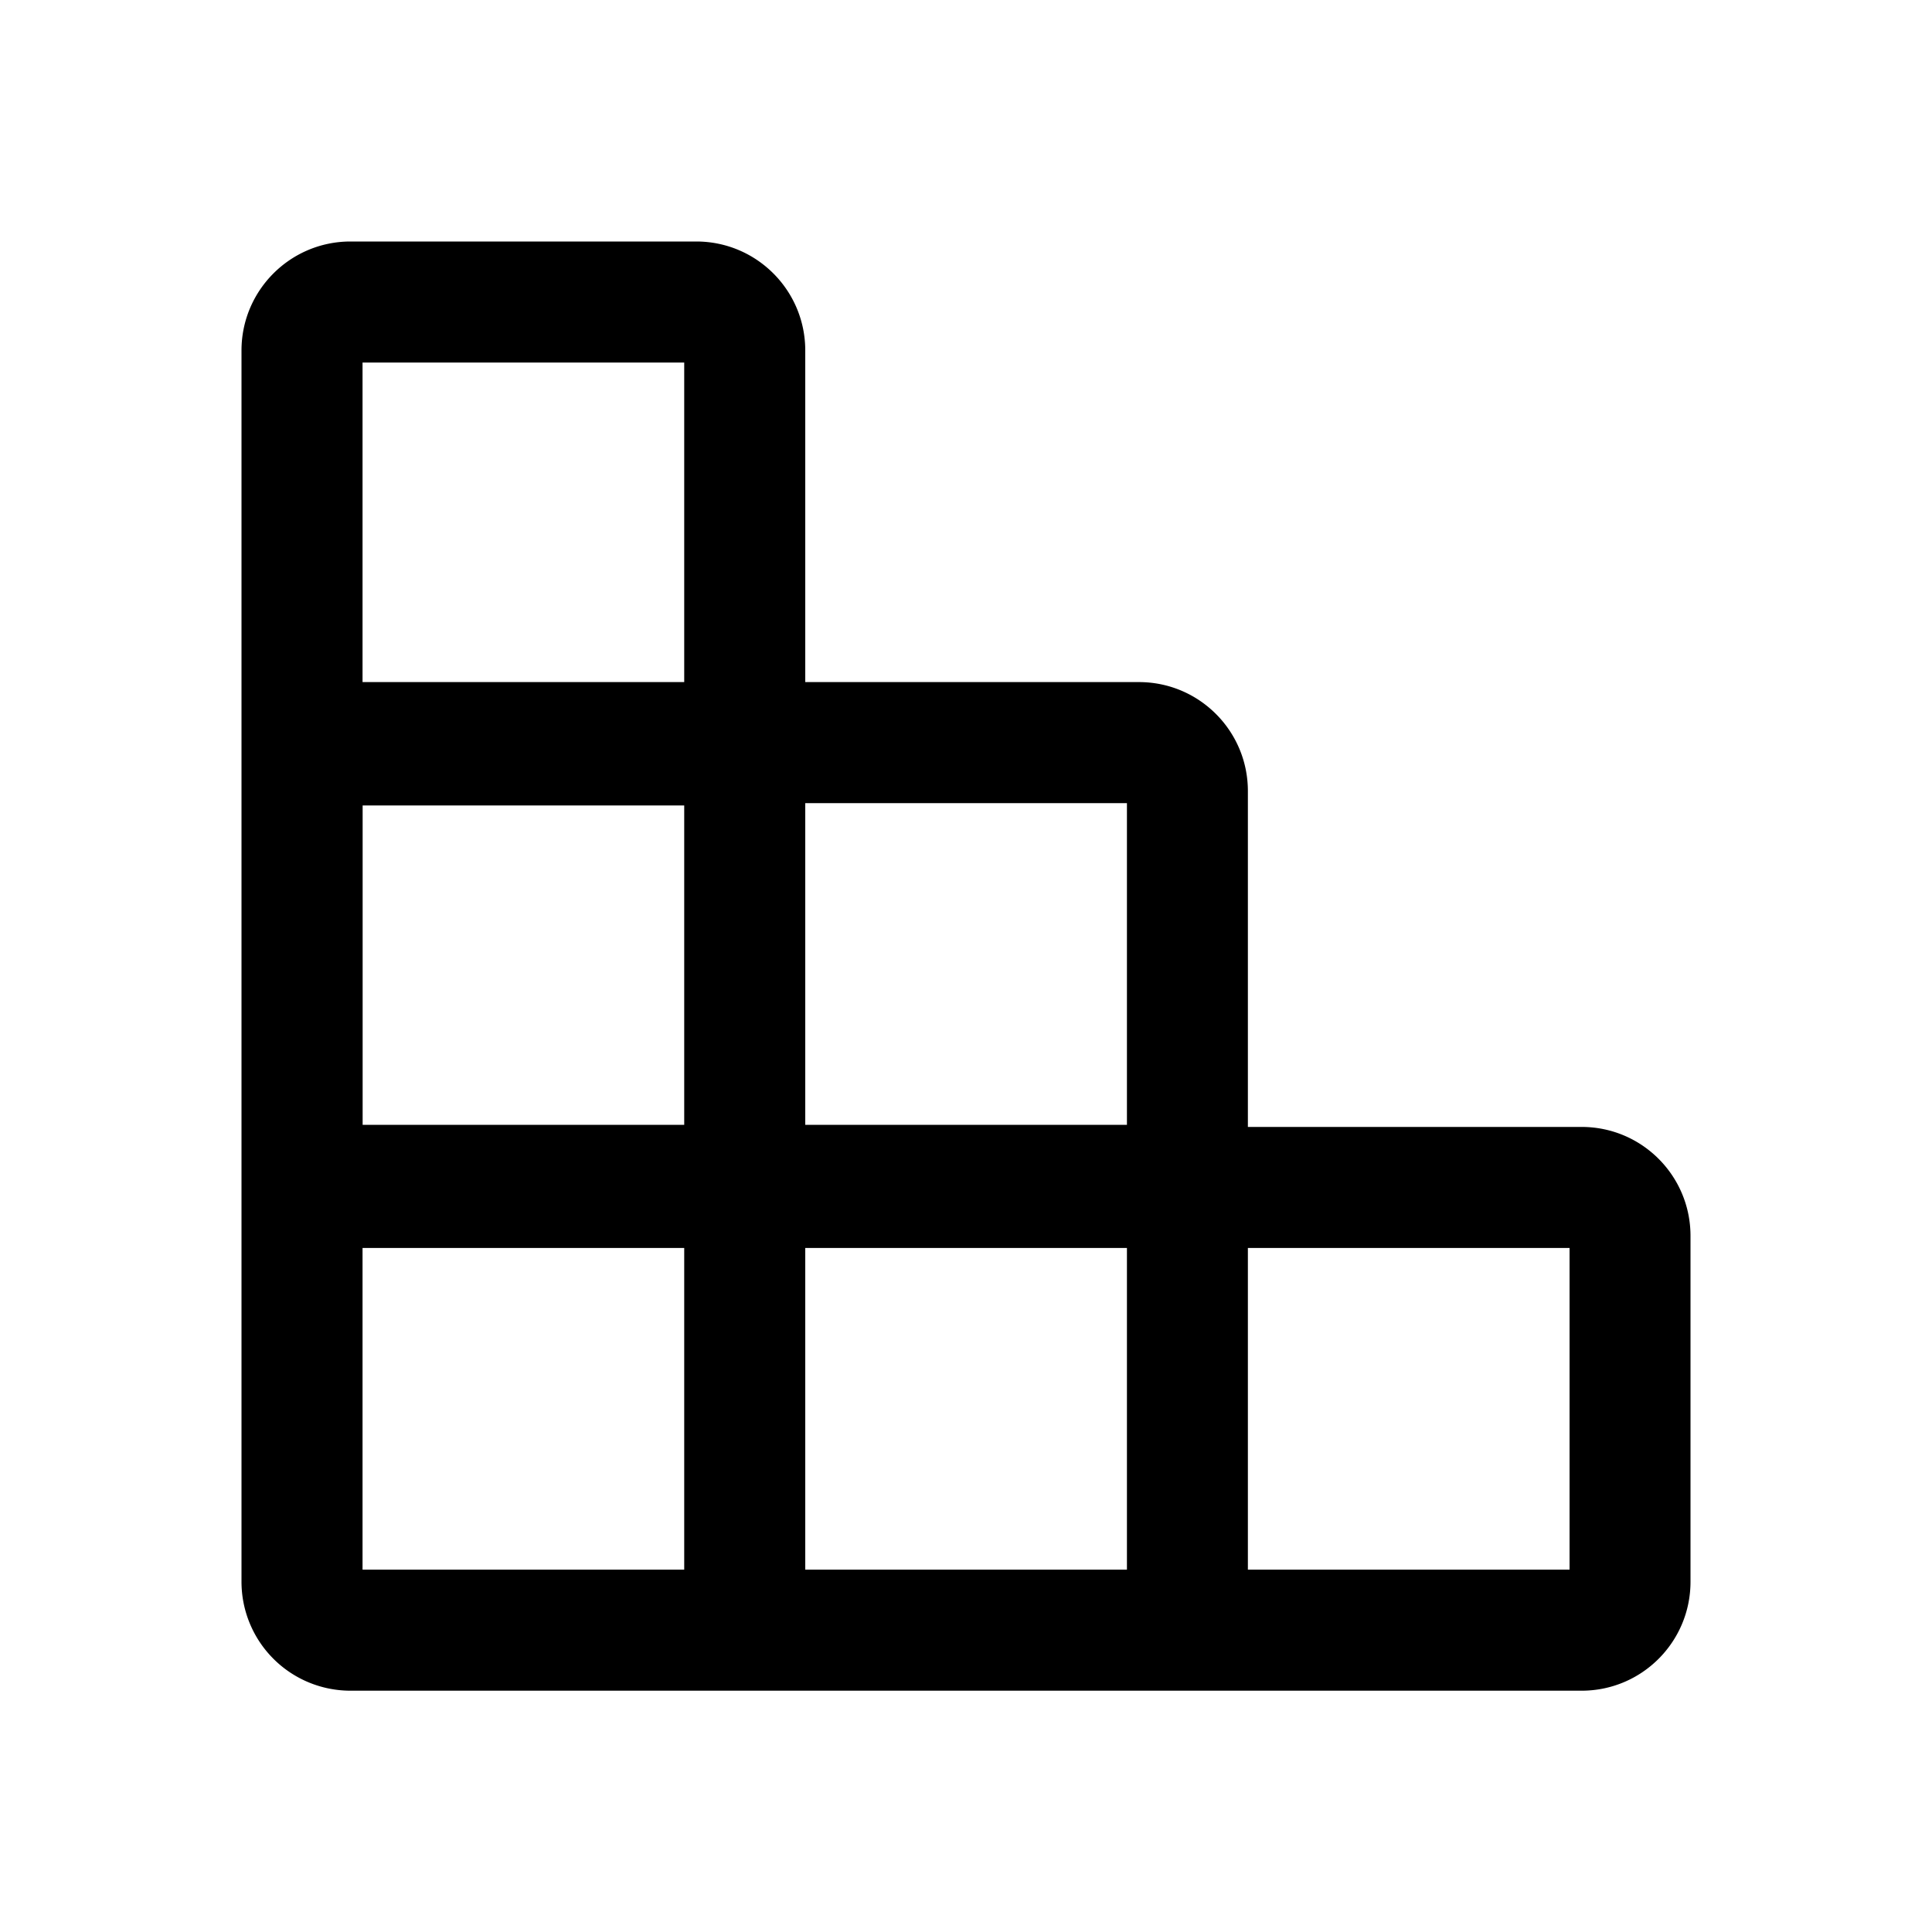
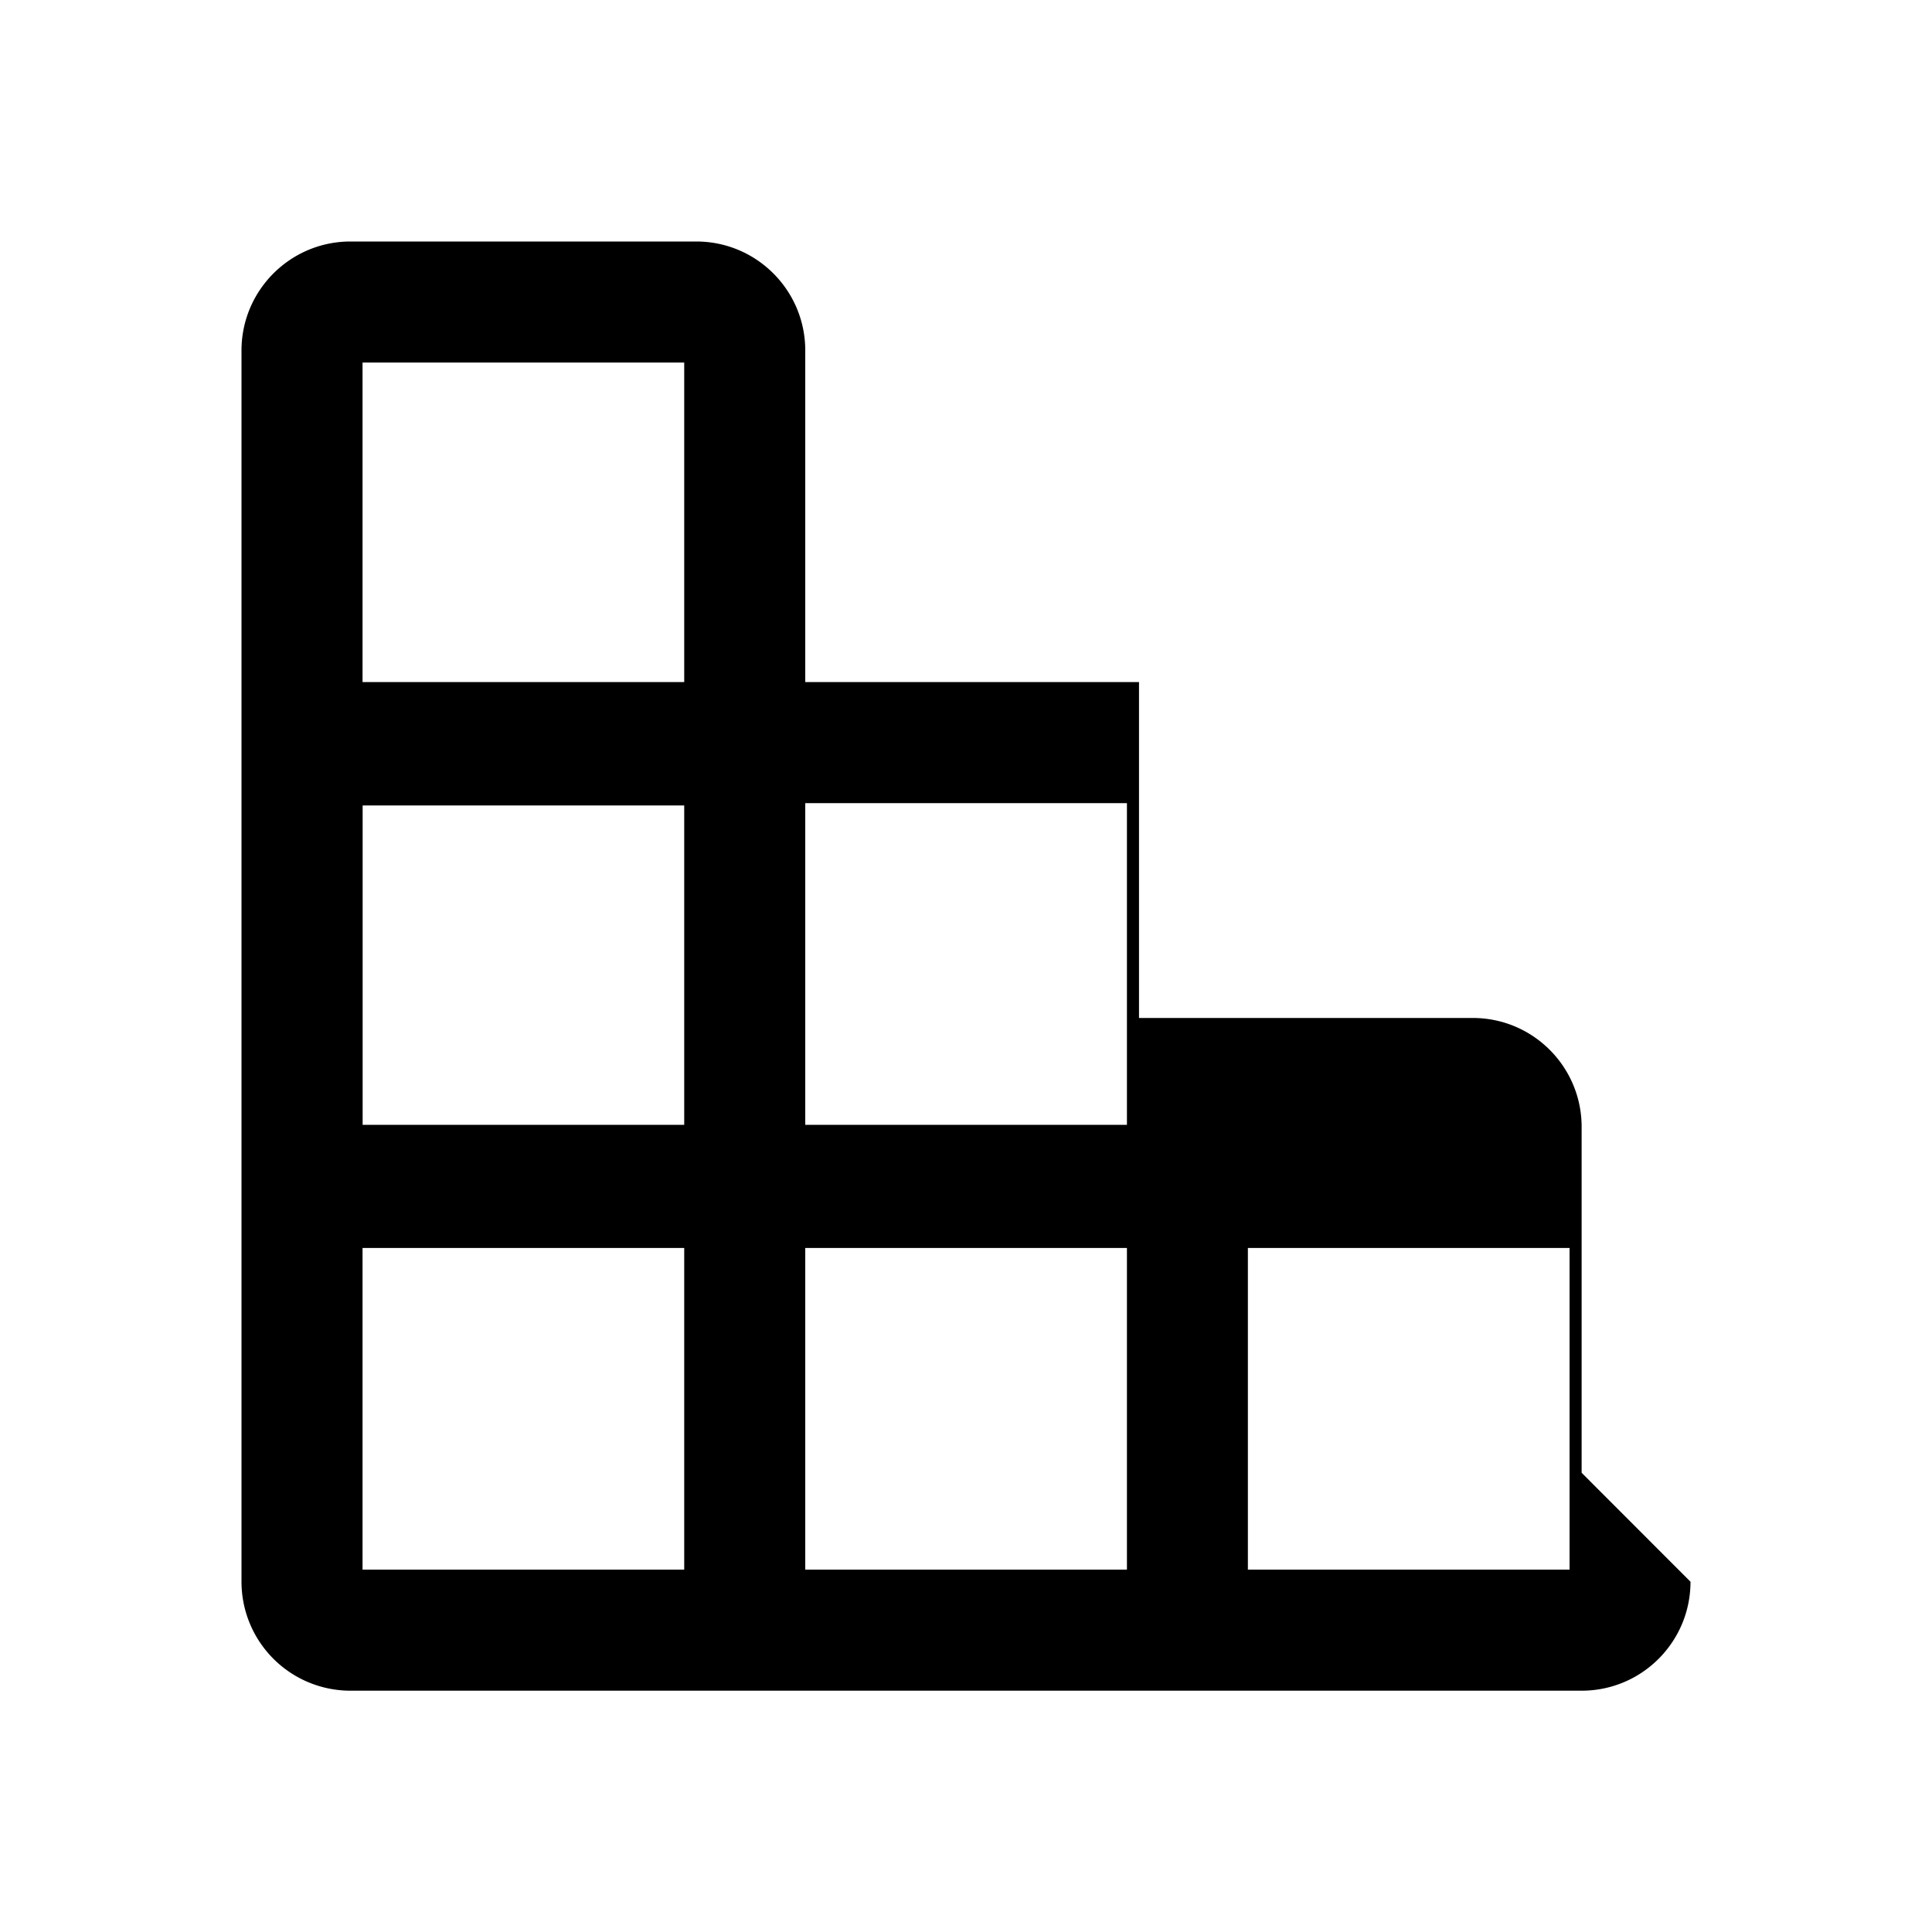
<svg xmlns="http://www.w3.org/2000/svg" width="20" height="20" fill="currentColor" viewBox="0 0 20 20">
-   <path fill-rule="evenodd" d="M17.5 16.374c0 .623-.504 1.128-1.127 1.128H3.628A1.128 1.128 0 0 1 2.5 16.374V3.628c0-.623.506-1.128 1.128-1.128h3.58c.623 0 1.128.505 1.128 1.128v3.433h3.455c.622 0 1.127.505 1.127 1.128v3.477h3.455c.623 0 1.127.505 1.127 1.128v3.58ZM3.754 7.061h3.329V3.753h-3.33v3.308Zm4.582 1.253h3.33v3.33h-3.33v-3.33Zm-1.253.024v3.306H3.754V8.338h3.329Zm1.253 7.911h3.33v-3.33h-3.33v3.33Zm-1.253 0h-3.33v-3.33h3.33v3.33Zm5.835-3.33v3.33h3.33v-3.33h-3.33Z" clip-rule="evenodd" />
+   <path fill-rule="evenodd" d="M17.5 16.374c0 .623-.504 1.128-1.127 1.128H3.628A1.128 1.128 0 0 1 2.5 16.374V3.628c0-.623.506-1.128 1.128-1.128h3.58c.623 0 1.128.505 1.128 1.128v3.433h3.455v3.477h3.455c.623 0 1.127.505 1.127 1.128v3.58ZM3.754 7.061h3.329V3.753h-3.33v3.308Zm4.582 1.253h3.33v3.33h-3.33v-3.33Zm-1.253.024v3.306H3.754V8.338h3.329Zm1.253 7.911h3.33v-3.33h-3.33v3.33Zm-1.253 0h-3.33v-3.33h3.33v3.33Zm5.835-3.33v3.33h3.33v-3.33h-3.33Z" clip-rule="evenodd" />
</svg>